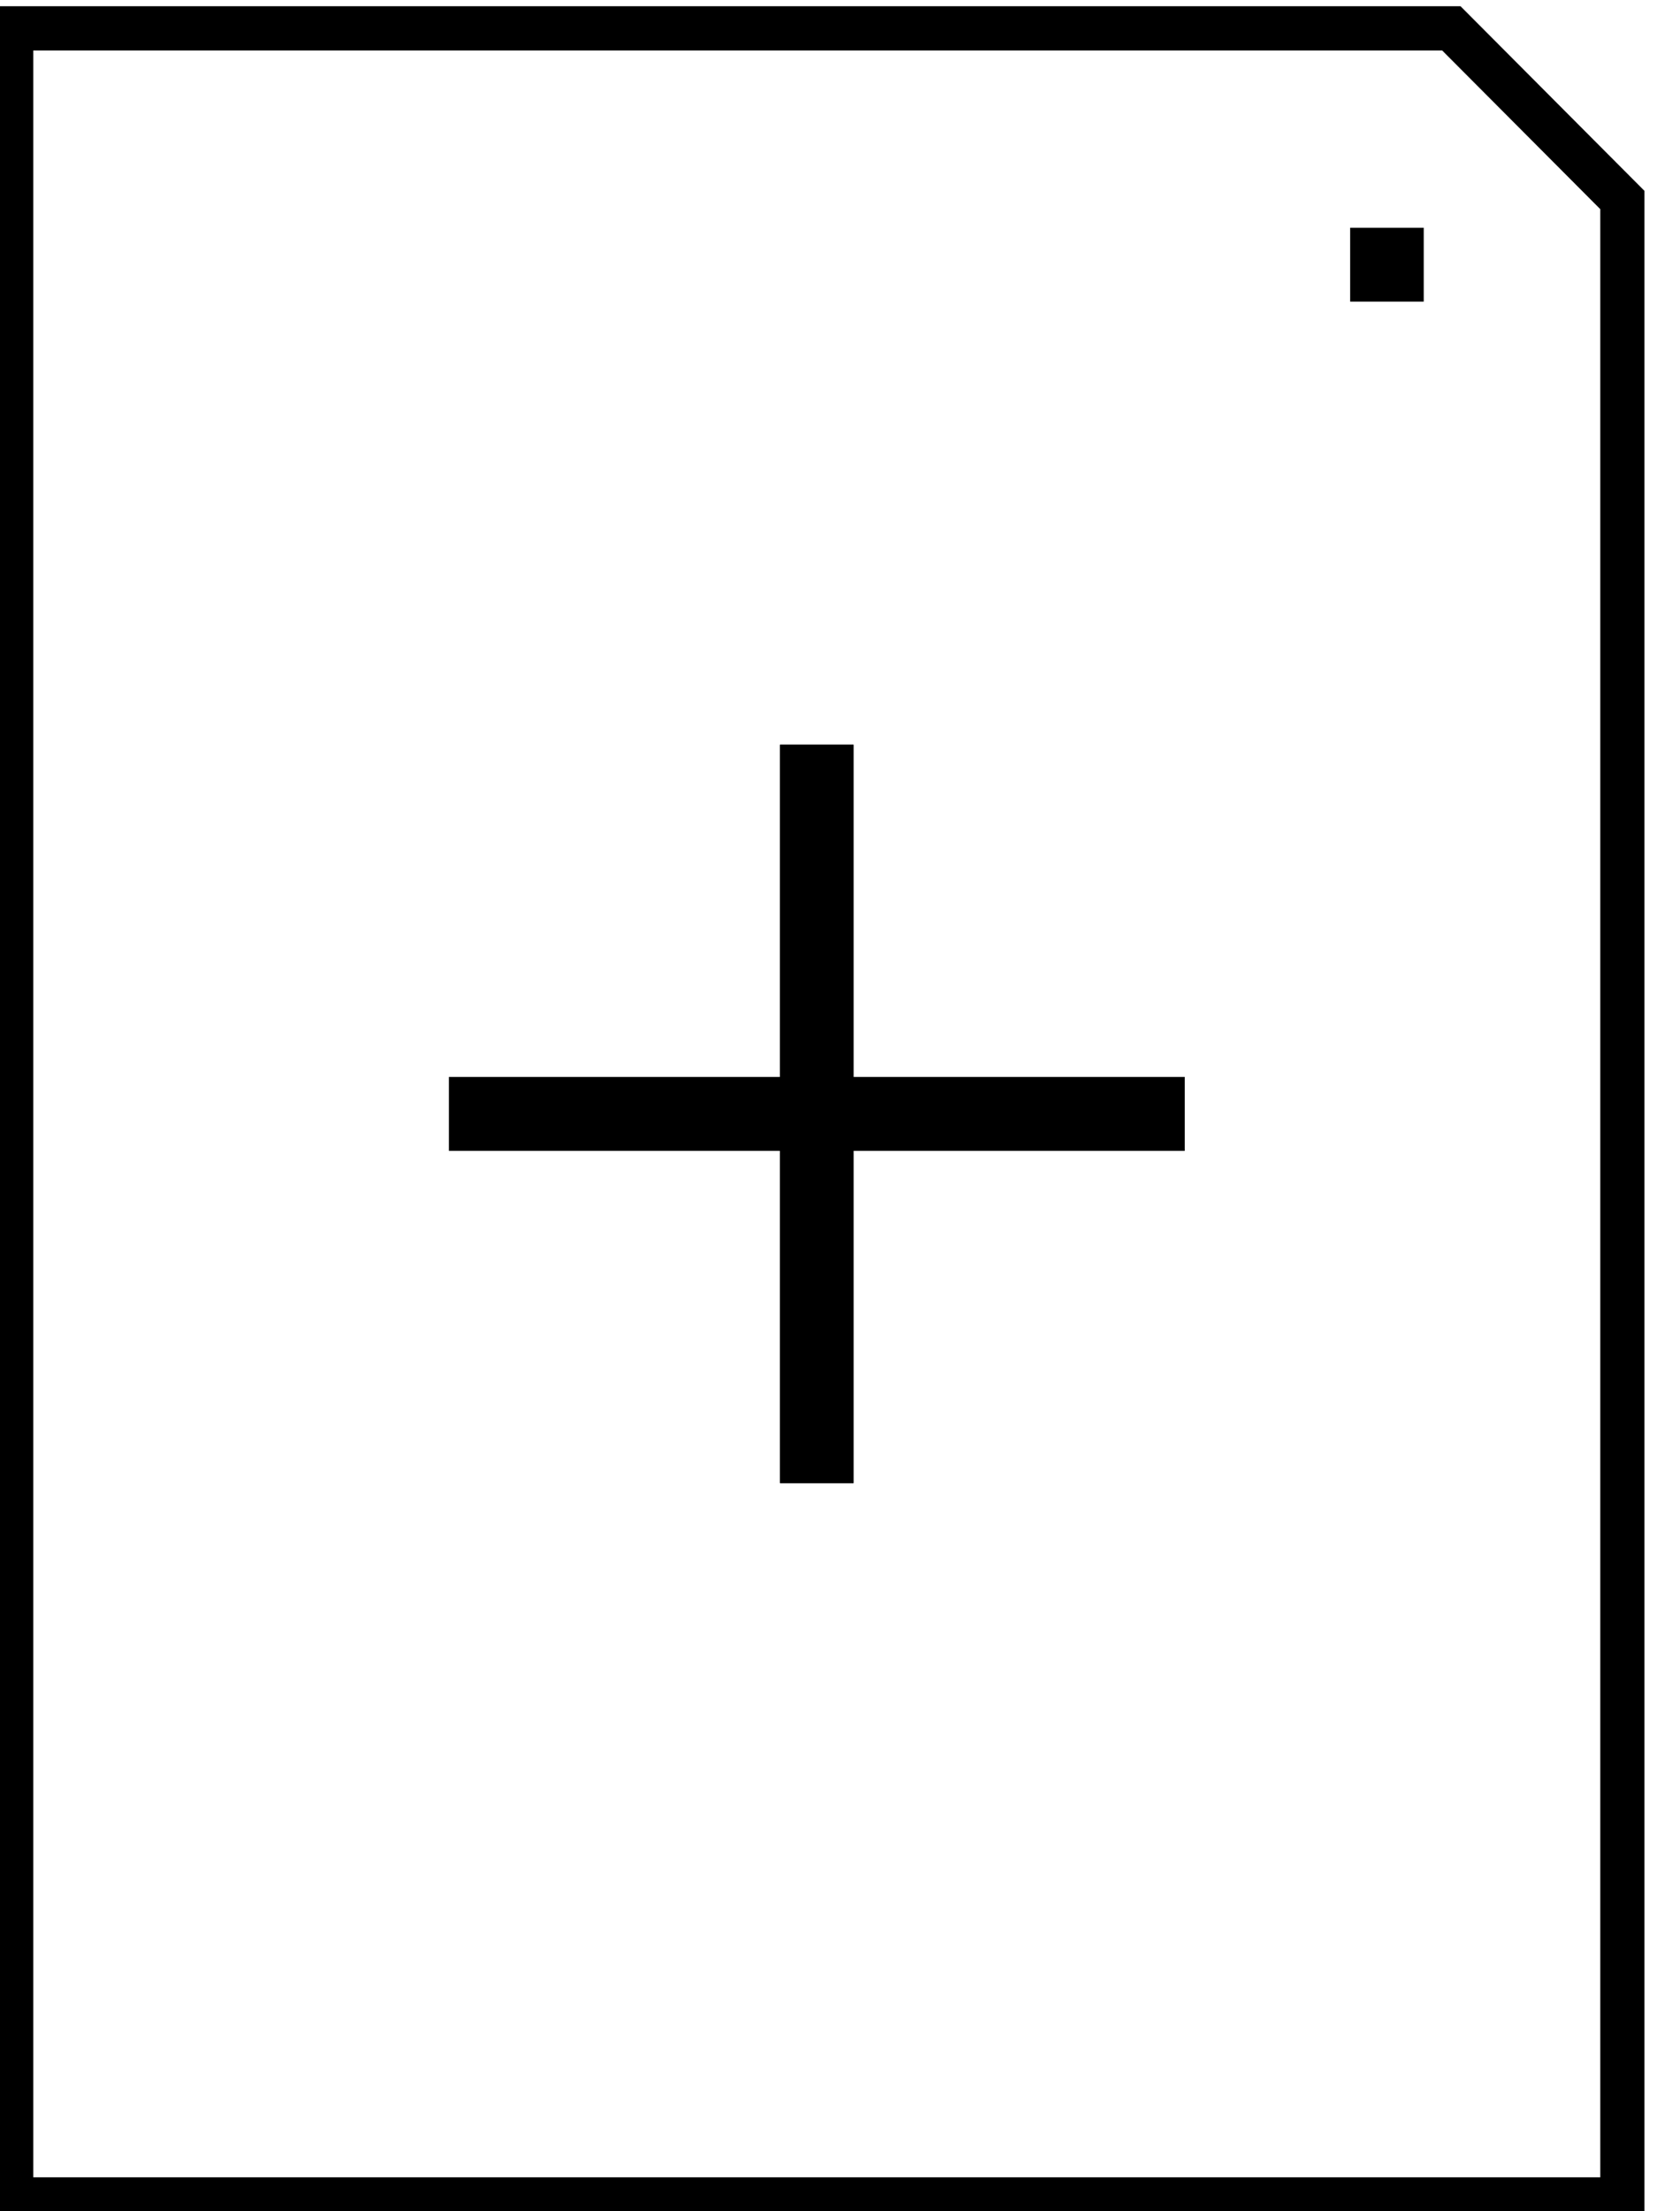
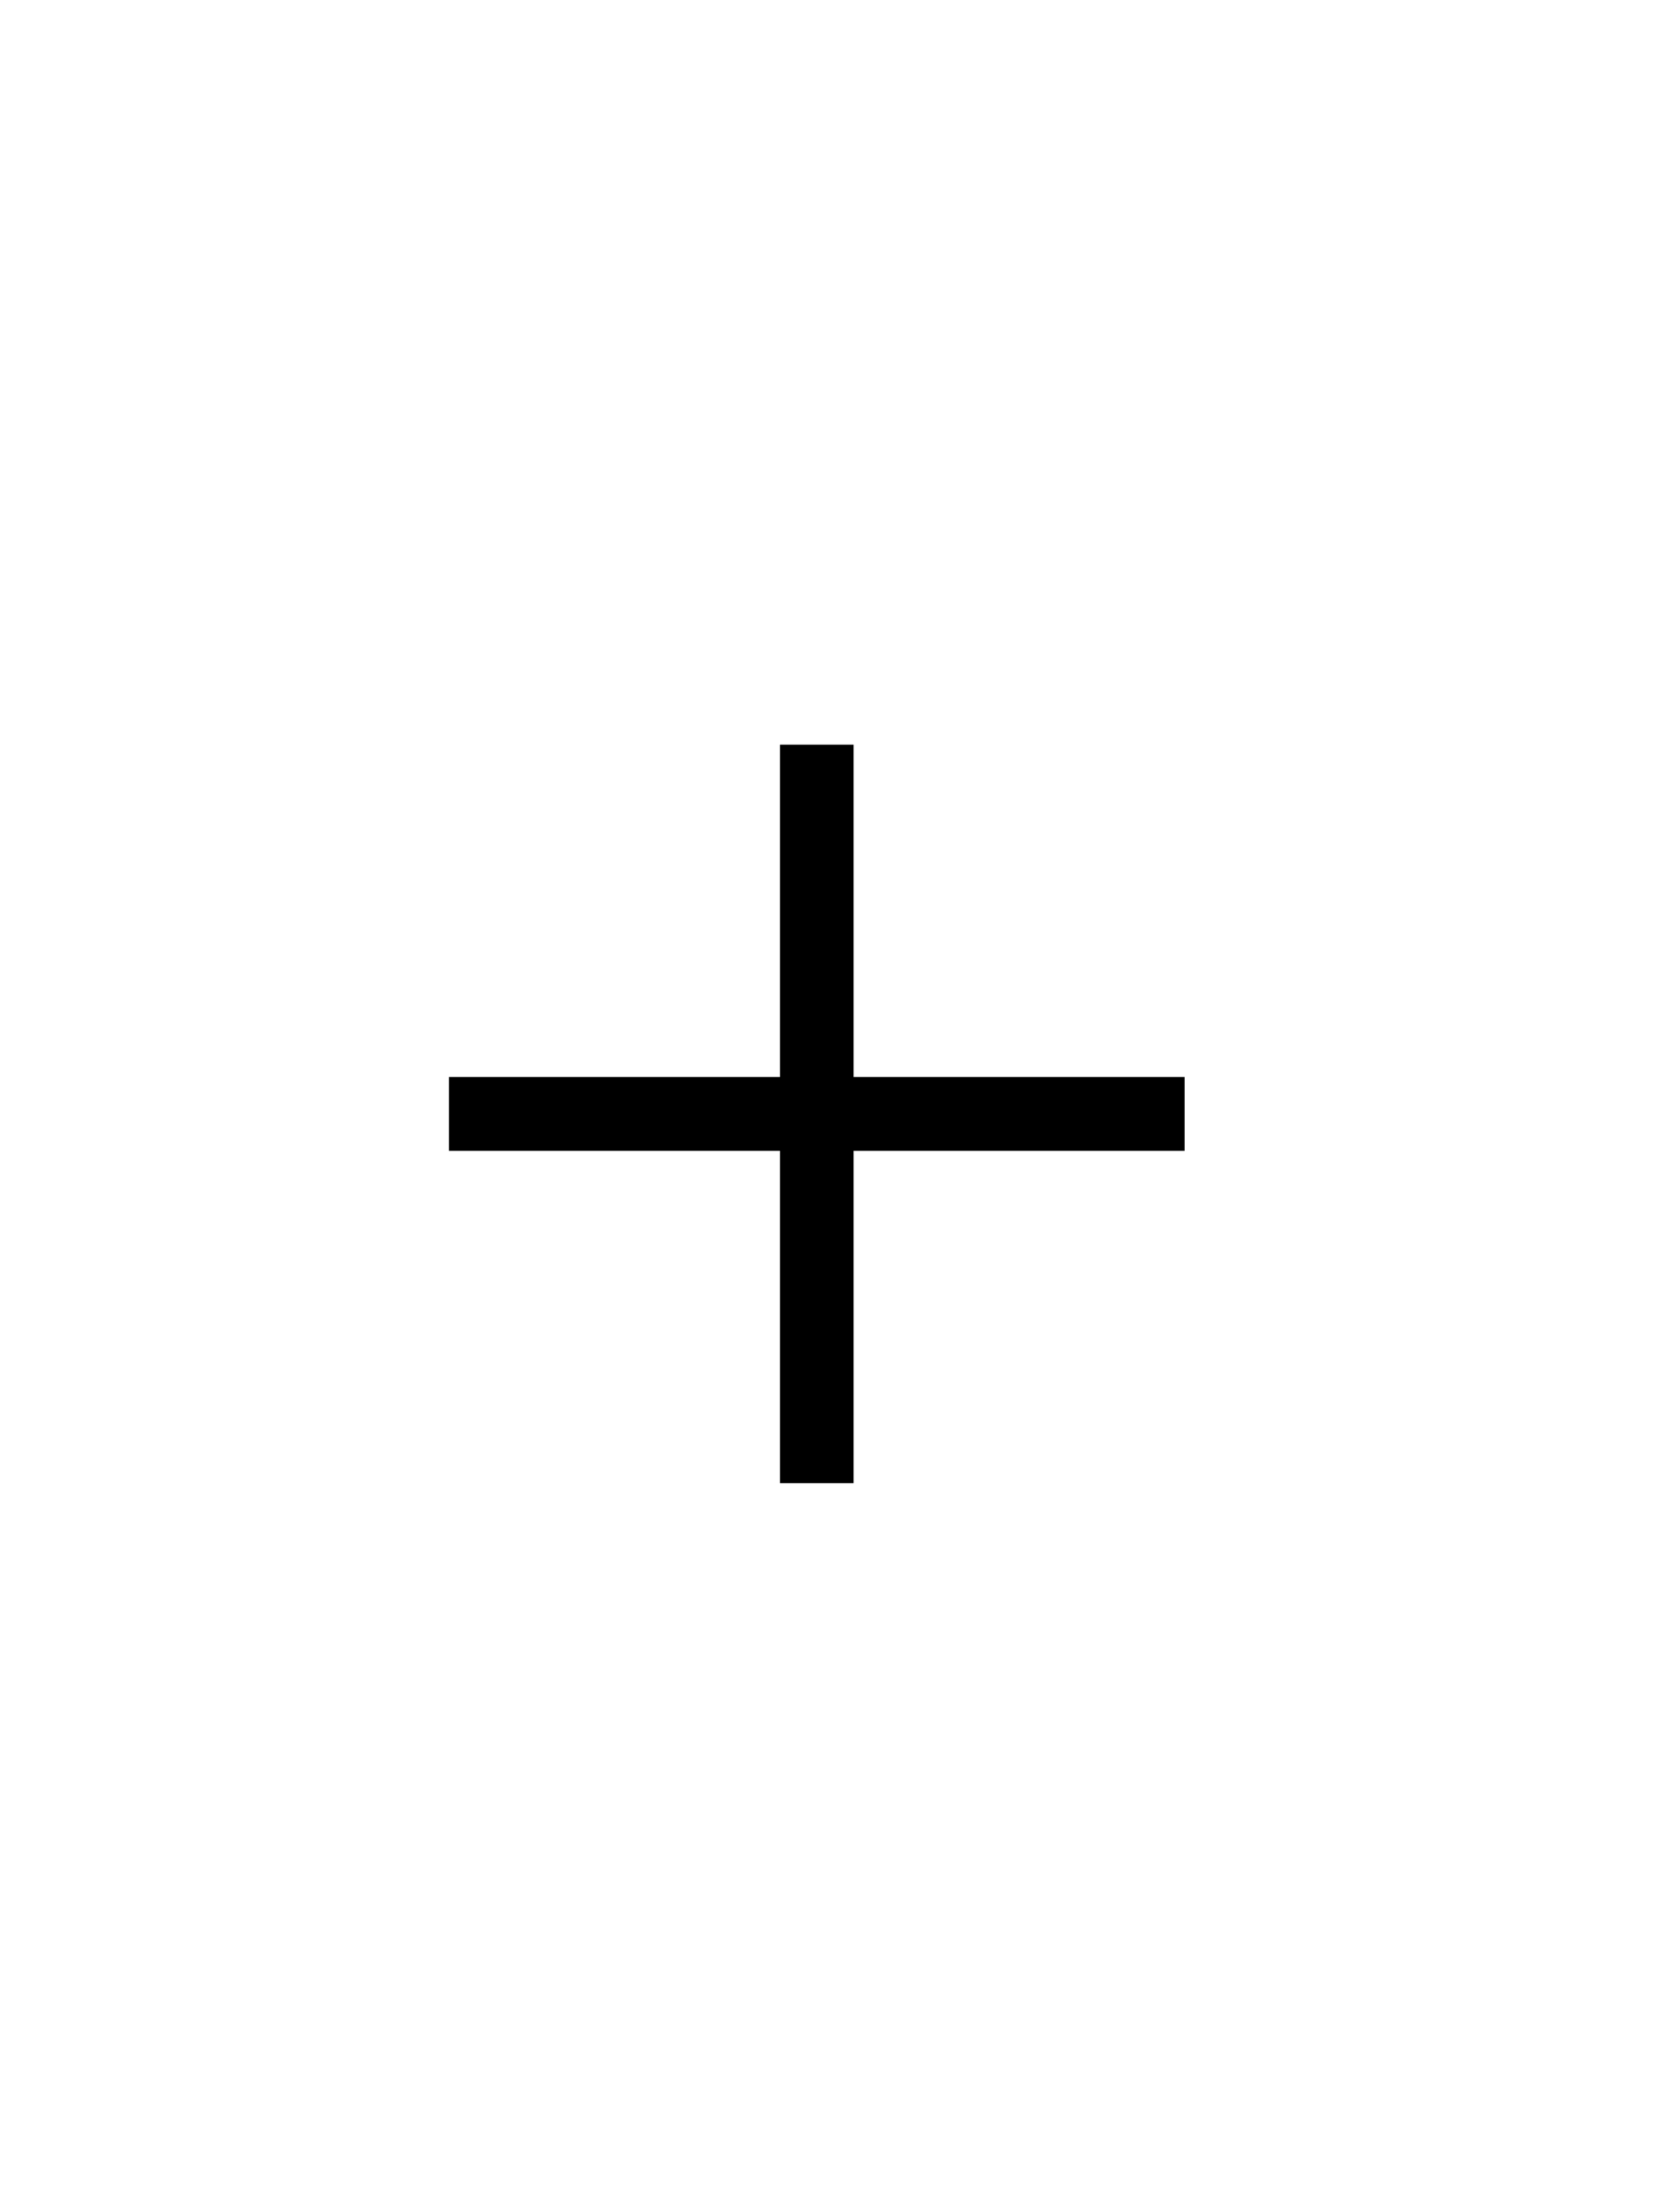
<svg xmlns="http://www.w3.org/2000/svg" xmlns:ns1="http://www.serif.com/" width="100%" height="100%" viewBox="0 0 38 50" version="1.1" xml:space="preserve" style="fill-rule:evenodd;clip-rule:evenodd;stroke-linejoin:round;stroke-miterlimit:2;">
  <g id="Plan-de-travail1" ns1:id="Plan de travail1" transform="matrix(0.21,0,0,0.202,-107.482,-71.573)">
-     <rect x="511" y="355" width="178" height="248" style="fill:none;" />
    <g transform="matrix(3.962,0,0,4.133,35.21,578.2)">
      <g>
        <g transform="matrix(1,0,0,1,88.5,-8)">
          <g transform="matrix(6.12323e-16,-10,1,6.12323e-17,17,634)">
            <rect x="64" y="36" width="2" height="2" />
-             <rect x="64" y="36" width="2" height="2" />
          </g>
          <g transform="matrix(10,-9.86076e-32,0,1,-596,-53)">
-             <rect x="64" y="36" width="2" height="2" />
            <rect x="64" y="36" width="2" height="2" />
          </g>
        </g>
        <g transform="matrix(1,0,0,1,110,-74)">
-           <path d="M10,20L10,80L55,80L55,25L50,20L10,20ZM11.2,21.2L11.2,78.8L53.8,78.8L53.8,25.497L49.503,21.2L11.2,21.2Z" />
-         </g>
+           </g>
        <g transform="matrix(1,0,0,1,93,-84)">
-           <rect x="64" y="36" width="2" height="2" />
-         </g>
+           </g>
      </g>
    </g>
  </g>
</svg>